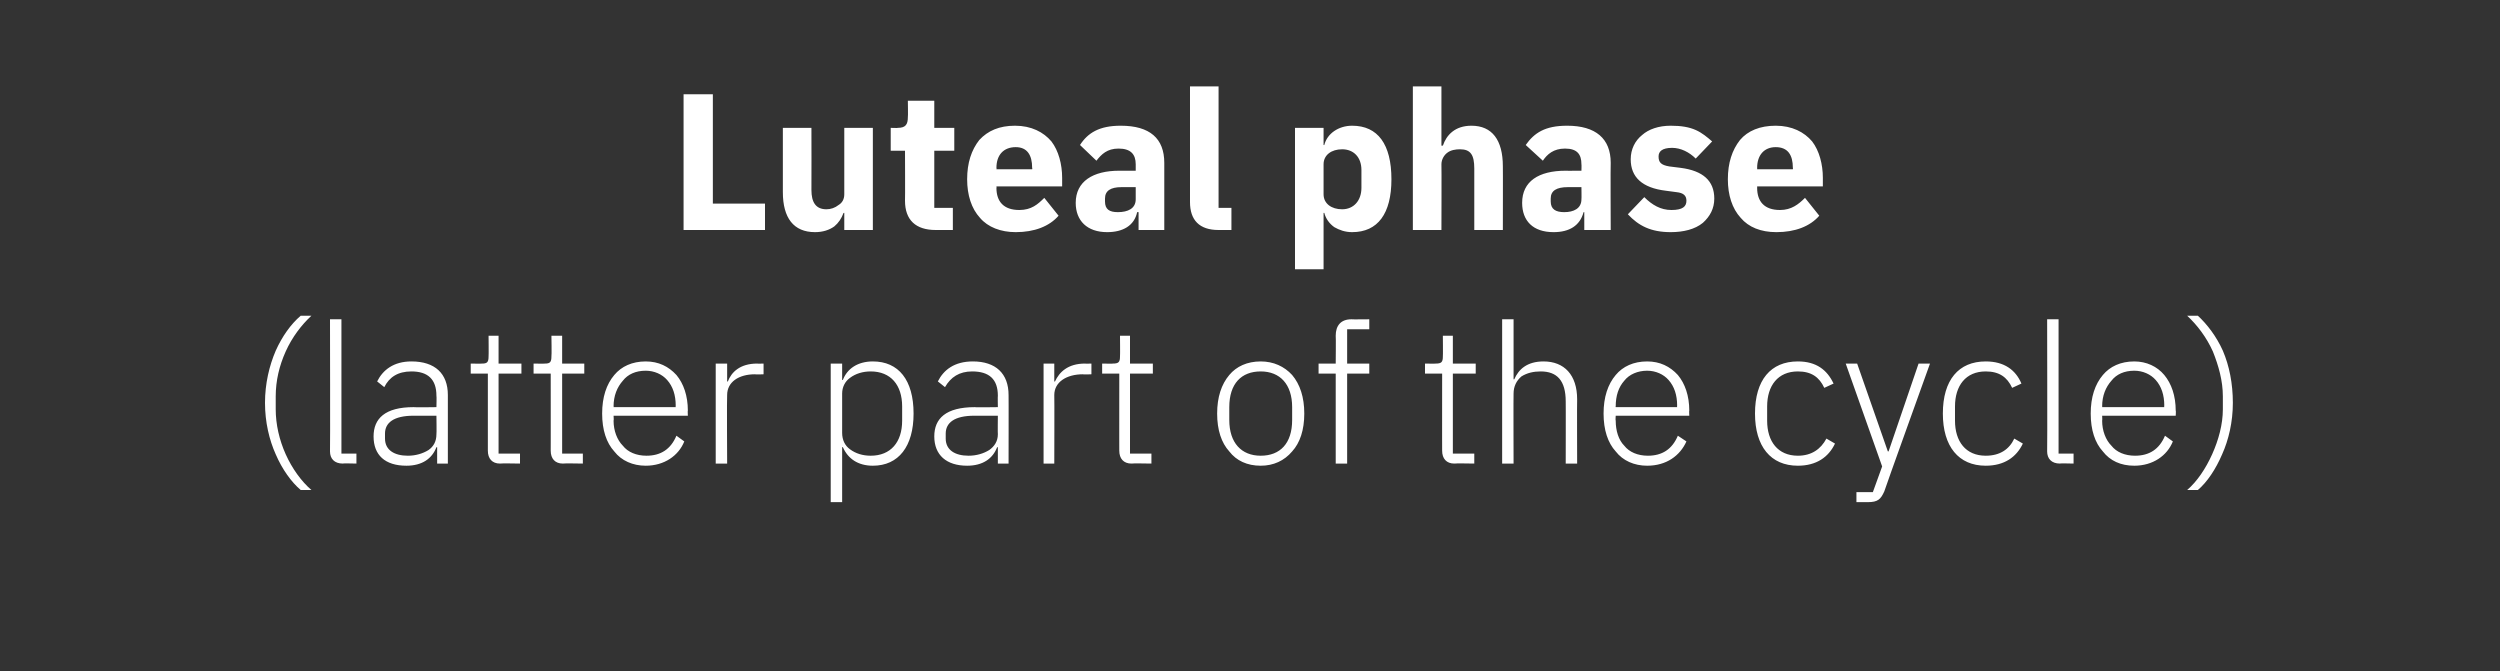
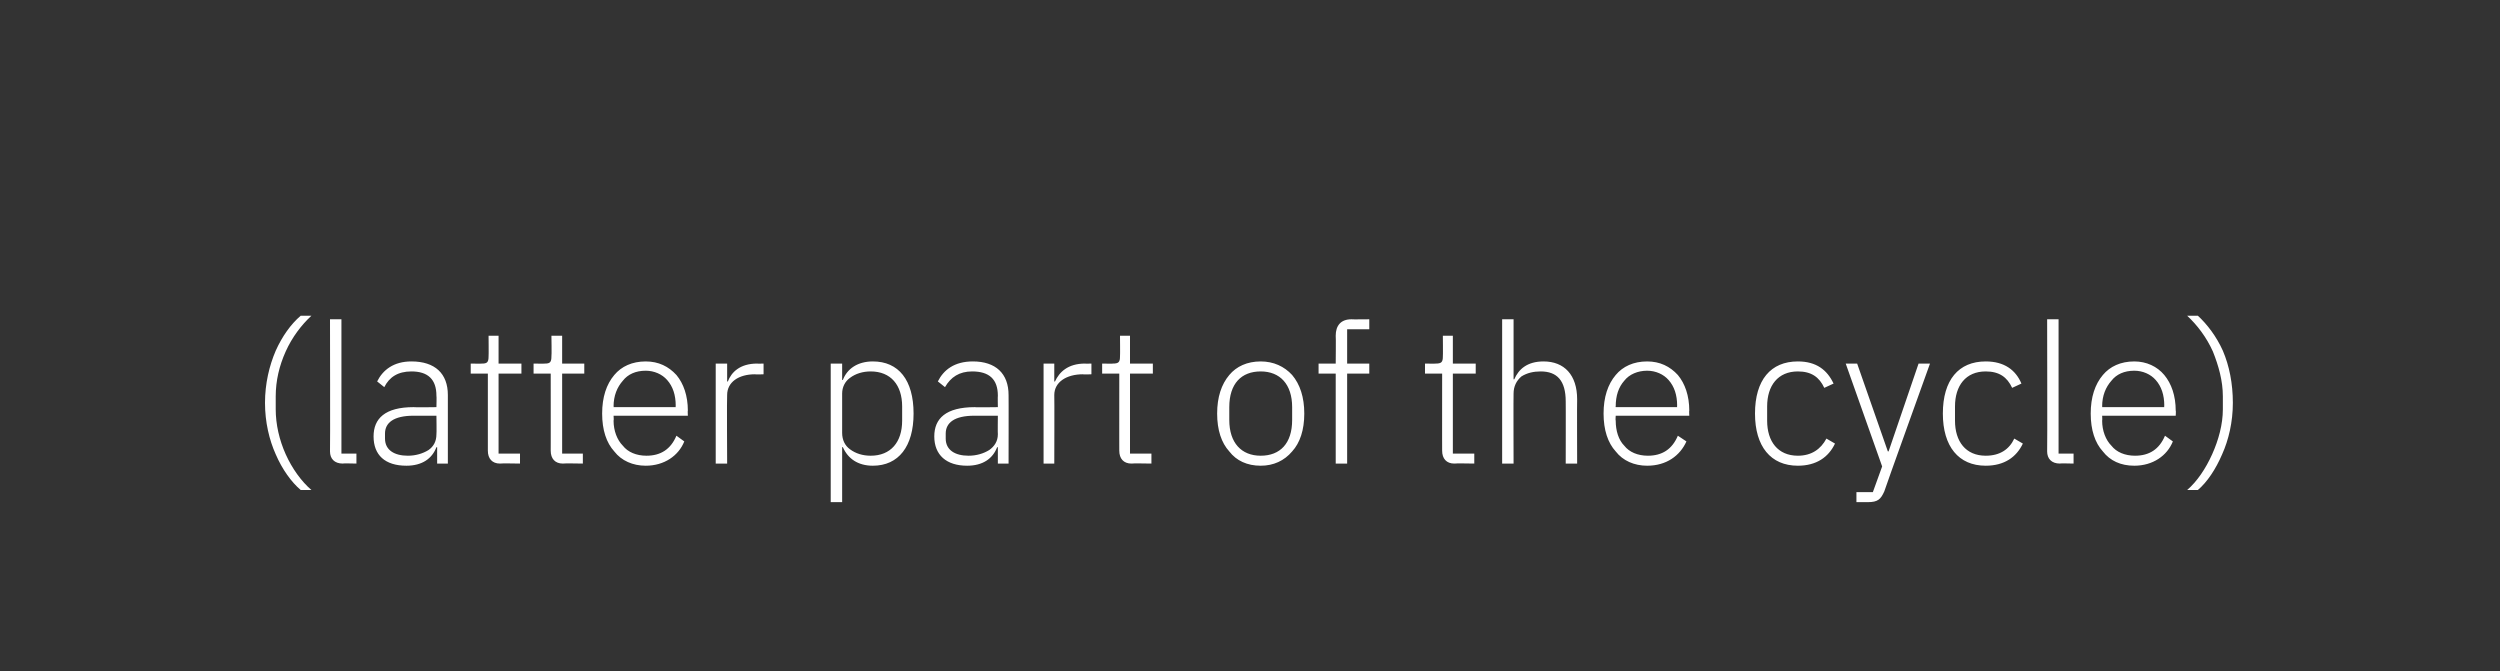
<svg xmlns="http://www.w3.org/2000/svg" version="1.1" width="350px" height="94px" viewBox="0 -11 350 94" style="top:-11px">
  <rect x="0" y="-11" width="350" height="94" fill="#333333" stroke="none" />
  <desc>Luteal phase (latter part of the cycle)</desc>
  <defs />
  <g id="Polygon169399">
    <path d="M 38.6 52.6 C 39.5 54.7 40.8 56.5 42.1 57.6 C 42.1 57.6 43.6 57.6 43.6 57.6 C 42.2 56.4 40.9 54.6 40 52.6 C 39.1 50.6 38.6 48.4 38.6 46.3 C 38.6 46.3 38.6 44.5 38.6 44.5 C 38.6 42.3 39.1 40.2 40 38.2 C 40.9 36.2 42.2 34.5 43.6 33.2 C 43.6 33.2 42.1 33.2 42.1 33.2 C 40.7 34.4 39.5 36.1 38.6 38.1 C 37.7 40.2 37.1 42.7 37.1 45.4 C 37.1 48.1 37.7 50.6 38.6 52.6 Z M 49.9 53.9 L 49.9 52.5 L 47.8 52.5 L 47.8 33.7 L 46.2 33.7 C 46.2 33.7 46.24 52.17 46.2 52.2 C 46.2 53.2 46.8 53.9 48 53.9 C 47.95 53.85 49.9 53.9 49.9 53.9 Z M 62.7 44.3 C 62.7 44.25 62.7 53.9 62.7 53.9 L 61.2 53.9 L 61.2 51.6 C 61.2 51.6 61.09 51.65 61.1 51.6 C 60.5 53.2 59.1 54.2 56.9 54.2 C 53.9 54.2 52.3 52.7 52.3 50.1 C 52.3 47.6 53.9 46 57.9 46 C 57.94 46.05 61.1 46 61.1 46 C 61.1 46 61.14 44.41 61.1 44.4 C 61.1 42.1 59.9 41 57.6 41 C 55.7 41 54.5 41.8 53.8 43.2 C 53.8 43.2 52.8 42.4 52.8 42.4 C 53.6 40.8 55.1 39.6 57.6 39.6 C 60.9 39.6 62.7 41.3 62.7 44.3 Z M 61.1 47.2 C 61.1 47.2 57.88 47.22 57.9 47.2 C 55.1 47.2 53.9 48.2 53.9 49.7 C 53.9 49.7 53.9 50.4 53.9 50.4 C 53.9 52 55.2 52.8 57.1 52.8 C 58.2 52.8 59.2 52.5 60 52 C 60.7 51.5 61.1 50.8 61.1 49.8 C 61.14 49.8 61.1 47.2 61.1 47.2 Z M 72.8 53.9 L 72.8 52.5 L 69.8 52.5 L 69.8 41.3 L 73 41.3 L 73 39.9 L 69.8 39.9 L 69.8 36 L 68.4 36 C 68.4 36 68.43 38.87 68.4 38.9 C 68.4 39.7 68.2 39.9 67.5 39.9 C 67.45 39.93 65.9 39.9 65.9 39.9 L 65.9 41.3 L 68.3 41.3 C 68.3 41.3 68.3 52.14 68.3 52.1 C 68.3 53.2 68.9 53.9 70 53.9 C 70.01 53.85 72.8 53.9 72.8 53.9 Z M 81.6 53.9 L 81.6 52.5 L 78.7 52.5 L 78.7 41.3 L 81.8 41.3 L 81.8 39.9 L 78.7 39.9 L 78.7 36 L 77.2 36 C 77.2 36 77.25 38.87 77.2 38.9 C 77.2 39.7 77 39.9 76.3 39.9 C 76.27 39.93 74.7 39.9 74.7 39.9 L 74.7 41.3 L 77.1 41.3 C 77.1 41.3 77.11 52.14 77.1 52.1 C 77.1 53.2 77.7 53.9 78.8 53.9 C 78.82 53.85 81.6 53.9 81.6 53.9 Z M 95.8 50.8 C 95.8 50.8 94.7 50 94.7 50 C 93.9 51.9 92.5 52.8 90.5 52.8 C 89.1 52.8 87.9 52.3 87.2 51.4 C 86.4 50.6 85.9 49.3 85.9 47.9 C 85.95 47.87 85.9 47.2 85.9 47.2 L 96.3 47.2 C 96.3 47.2 96.26 46.45 96.3 46.5 C 96.3 44.4 95.7 42.7 94.7 41.5 C 93.6 40.3 92.2 39.6 90.4 39.6 C 88.5 39.6 87 40.3 86 41.5 C 84.9 42.8 84.3 44.6 84.3 46.9 C 84.3 49.2 84.9 51 86 52.2 C 87 53.5 88.6 54.2 90.4 54.2 C 93 54.2 95 52.8 95.8 50.8 Z M 93.4 42.2 C 94.2 43.1 94.6 44.3 94.6 45.8 C 94.57 45.77 94.6 46 94.6 46 L 85.9 46 C 85.9 46 85.95 45.86 85.9 45.9 C 85.9 44.4 86.4 43.2 87.2 42.3 C 87.9 41.4 89 40.9 90.4 40.9 C 91.6 40.9 92.7 41.4 93.4 42.2 Z M 101.8 53.9 C 101.8 53.9 101.75 44.33 101.8 44.3 C 101.8 42.5 103.4 41.4 105.7 41.4 C 105.72 41.45 106.9 41.4 106.9 41.4 L 106.9 39.9 C 106.9 39.9 106.02 39.93 106 39.9 C 103.6 39.9 102.4 41.1 101.9 42.4 C 101.86 42.43 101.8 42.4 101.8 42.4 L 101.8 39.9 L 100.2 39.9 L 100.2 53.9 L 101.8 53.9 Z M 116.3 59.3 L 117.9 59.3 L 117.9 51.6 C 117.9 51.6 117.96 51.62 118 51.6 C 118.7 53.2 120.1 54.2 122.2 54.2 C 125.8 54.2 127.9 51.5 127.9 46.9 C 127.9 42.2 125.8 39.6 122.2 39.6 C 120.1 39.6 118.6 40.6 118 42.2 C 117.96 42.16 117.9 42.2 117.9 42.2 L 117.9 39.9 L 116.3 39.9 L 116.3 59.3 Z M 119 51.9 C 118.3 51.4 117.9 50.6 117.9 49.6 C 117.9 49.6 117.9 44.1 117.9 44.1 C 117.9 43.2 118.3 42.4 119 41.9 C 119.8 41.3 120.8 41 121.9 41 C 124.7 41 126.3 42.9 126.3 45.9 C 126.3 45.9 126.3 47.9 126.3 47.9 C 126.3 50.9 124.7 52.8 121.9 52.8 C 120.8 52.8 119.8 52.5 119 51.9 Z M 141.2 44.3 C 141.22 44.25 141.2 53.9 141.2 53.9 L 139.7 53.9 L 139.7 51.6 C 139.7 51.6 139.61 51.65 139.6 51.6 C 139 53.2 137.6 54.2 135.4 54.2 C 132.5 54.2 130.8 52.7 130.8 50.1 C 130.8 47.6 132.4 46 136.5 46 C 136.46 46.05 139.7 46 139.7 46 C 139.7 46 139.67 44.41 139.7 44.4 C 139.7 42.1 138.5 41 136.1 41 C 134.3 41 133.1 41.8 132.3 43.2 C 132.3 43.2 131.3 42.4 131.3 42.4 C 132.1 40.8 133.6 39.6 136.2 39.6 C 139.4 39.6 141.2 41.3 141.2 44.3 Z M 139.7 47.2 C 139.7 47.2 136.4 47.22 136.4 47.2 C 133.6 47.2 132.4 48.2 132.4 49.7 C 132.4 49.7 132.4 50.4 132.4 50.4 C 132.4 52 133.7 52.8 135.6 52.8 C 136.7 52.8 137.7 52.5 138.5 52 C 139.2 51.5 139.7 50.8 139.7 49.8 C 139.67 49.8 139.7 47.2 139.7 47.2 Z M 147.6 53.9 C 147.6 53.9 147.63 44.33 147.6 44.3 C 147.6 42.5 149.3 41.4 151.6 41.4 C 151.6 41.45 152.8 41.4 152.8 41.4 L 152.8 39.9 C 152.8 39.9 151.9 39.93 151.9 39.9 C 149.5 39.9 148.3 41.1 147.7 42.4 C 147.74 42.43 147.6 42.4 147.6 42.4 L 147.6 39.9 L 146.1 39.9 L 146.1 53.9 L 147.6 53.9 Z M 161.2 53.9 L 161.2 52.5 L 158.2 52.5 L 158.2 41.3 L 161.4 41.3 L 161.4 39.9 L 158.2 39.9 L 158.2 36 L 156.8 36 C 156.8 36 156.83 38.87 156.8 38.9 C 156.8 39.7 156.6 39.9 155.8 39.9 C 155.85 39.93 154.3 39.9 154.3 39.9 L 154.3 41.3 L 156.7 41.3 C 156.7 41.3 156.69 52.14 156.7 52.1 C 156.7 53.2 157.3 53.9 158.4 53.9 C 158.4 53.85 161.2 53.9 161.2 53.9 Z M 180.9 52.2 C 182 51 182.6 49.2 182.6 46.9 C 182.6 44.6 182 42.8 180.9 41.5 C 179.8 40.3 178.3 39.6 176.5 39.6 C 174.6 39.6 173.1 40.3 172.1 41.5 C 171 42.8 170.4 44.6 170.4 46.9 C 170.4 49.2 171 51 172.1 52.2 C 173.1 53.5 174.6 54.2 176.5 54.2 C 178.3 54.2 179.8 53.5 180.9 52.2 Z M 172.1 47.8 C 172.1 47.8 172.1 46 172.1 46 C 172.1 42.7 173.8 41 176.5 41 C 179.2 41 180.9 42.8 180.9 46 C 180.9 46 180.9 47.8 180.9 47.8 C 180.9 51.1 179.2 52.8 176.5 52.8 C 173.8 52.8 172.1 51 172.1 47.8 Z M 187 53.9 L 188.6 53.9 L 188.6 41.3 L 191.7 41.3 L 191.7 39.9 L 188.6 39.9 L 188.6 35.1 L 191.7 35.1 L 191.7 33.7 C 191.7 33.7 189.22 33.73 189.2 33.7 C 187.7 33.7 187 34.6 187 36 C 187.04 36.04 187 39.9 187 39.9 L 184.6 39.9 L 184.6 41.3 L 187 41.3 L 187 53.9 Z M 206.4 53.9 L 206.4 52.5 L 203.4 52.5 L 203.4 41.3 L 206.6 41.3 L 206.6 39.9 L 203.4 39.9 L 203.4 36 L 202 36 C 202 36 202.03 38.87 202 38.9 C 202 39.7 201.8 39.9 201 39.9 C 201.05 39.93 199.5 39.9 199.5 39.9 L 199.5 41.3 L 201.9 41.3 C 201.9 41.3 201.89 52.14 201.9 52.1 C 201.9 53.2 202.5 53.9 203.6 53.9 C 203.61 53.85 206.4 53.9 206.4 53.9 Z M 210.3 53.9 L 211.9 53.9 C 211.9 53.9 211.87 44.06 211.9 44.1 C 211.9 43.1 212.3 42.3 213 41.7 C 213.8 41.2 214.7 41 215.7 41 C 218 41 219.2 42.3 219.2 45.2 C 219.22 45.18 219.2 53.9 219.2 53.9 L 220.8 53.9 C 220.8 53.9 220.77 44.9 220.8 44.9 C 220.8 41.5 219 39.6 216.1 39.6 C 213.8 39.6 212.6 40.7 212 42.1 C 211.96 42.13 211.9 42.1 211.9 42.1 L 211.9 33.7 L 210.3 33.7 L 210.3 53.9 Z M 236.1 50.8 C 236.1 50.8 234.9 50 234.9 50 C 234.1 51.9 232.7 52.8 230.7 52.8 C 229.3 52.8 228.1 52.3 227.4 51.4 C 226.6 50.6 226.2 49.3 226.2 47.9 C 226.15 47.87 226.2 47.2 226.2 47.2 L 236.5 47.2 C 236.5 47.2 236.46 46.45 236.5 46.5 C 236.5 44.4 235.9 42.7 234.9 41.5 C 233.8 40.3 232.4 39.6 230.6 39.6 C 228.7 39.6 227.2 40.3 226.2 41.5 C 225.1 42.8 224.5 44.6 224.5 46.9 C 224.5 49.2 225.1 51 226.2 52.2 C 227.2 53.5 228.8 54.2 230.6 54.2 C 233.3 54.2 235.2 52.8 236.1 50.8 Z M 233.6 42.2 C 234.4 43.1 234.8 44.3 234.8 45.8 C 234.77 45.77 234.8 46 234.8 46 L 226.2 46 C 226.2 46 226.15 45.86 226.2 45.9 C 226.2 44.4 226.6 43.2 227.4 42.3 C 228.1 41.4 229.3 40.9 230.6 40.9 C 231.8 40.9 232.9 41.4 233.6 42.2 Z M 256.9 51.1 C 256.9 51.1 255.7 50.4 255.7 50.4 C 254.9 51.9 253.6 52.8 251.7 52.8 C 248.9 52.8 247.4 50.8 247.4 47.9 C 247.4 47.9 247.4 45.9 247.4 45.9 C 247.4 43 248.9 41 251.7 41 C 253.6 41 254.7 41.8 255.4 43.3 C 255.4 43.3 256.7 42.7 256.7 42.7 C 255.8 40.8 254.3 39.6 251.7 39.6 C 247.9 39.6 245.7 42.2 245.7 46.9 C 245.7 51.5 247.9 54.2 251.7 54.2 C 254.3 54.2 256 53 256.9 51.1 Z M 264.4 52.2 L 264.3 52.2 L 260 39.9 L 258.4 39.9 L 263.5 54.3 L 262.2 57.9 L 259.9 57.9 L 259.9 59.3 C 259.9 59.3 261.46 59.29 261.5 59.3 C 262.9 59.3 263.3 58.9 263.8 57.8 C 263.77 57.77 270.2 39.9 270.2 39.9 L 268.6 39.9 L 264.4 52.2 Z M 283.2 51.1 C 283.2 51.1 282 50.4 282 50.4 C 281.3 51.9 280 52.8 278 52.8 C 275.2 52.8 273.7 50.8 273.7 47.9 C 273.7 47.9 273.7 45.9 273.7 45.9 C 273.7 43 275.2 41 278 41 C 279.9 41 281 41.8 281.7 43.3 C 281.7 43.3 283 42.7 283 42.7 C 282.2 40.8 280.6 39.6 278 39.6 C 274.2 39.6 272 42.2 272 46.9 C 272 51.5 274.2 54.2 278 54.2 C 280.6 54.2 282.3 53 283.2 51.1 Z M 290.3 53.9 L 290.3 52.5 L 288.2 52.5 L 288.2 33.7 L 286.6 33.7 C 286.6 33.7 286.64 52.17 286.6 52.2 C 286.6 53.2 287.2 53.9 288.4 53.9 C 288.35 53.85 290.3 53.9 290.3 53.9 Z M 304.2 50.8 C 304.2 50.8 303.1 50 303.1 50 C 302.3 51.9 300.9 52.8 298.9 52.8 C 297.5 52.8 296.3 52.3 295.6 51.4 C 294.8 50.6 294.3 49.3 294.3 47.9 C 294.34 47.87 294.3 47.2 294.3 47.2 L 304.6 47.2 C 304.6 47.2 304.65 46.45 304.6 46.5 C 304.6 44.4 304 42.7 303 41.5 C 302 40.3 300.5 39.6 298.8 39.6 C 296.9 39.6 295.4 40.3 294.4 41.5 C 293.3 42.8 292.7 44.6 292.7 46.9 C 292.7 49.2 293.3 51 294.4 52.2 C 295.4 53.5 296.9 54.2 298.8 54.2 C 301.4 54.2 303.4 52.8 304.2 50.8 Z M 301.8 42.2 C 302.6 43.1 303 44.3 303 45.8 C 302.96 45.77 303 46 303 46 L 294.3 46 C 294.3 46 294.34 45.86 294.3 45.9 C 294.3 44.4 294.8 43.2 295.6 42.3 C 296.3 41.4 297.4 40.9 298.8 40.9 C 300 40.9 301.1 41.4 301.8 42.2 Z M 311.2 38.1 C 310.3 36.1 309 34.4 307.7 33.2 C 307.7 33.2 306.2 33.2 306.2 33.2 C 307.6 34.5 308.9 36.2 309.8 38.2 C 310.6 40.2 311.2 42.3 311.2 44.5 C 311.2 44.5 311.2 46.3 311.2 46.3 C 311.2 48.4 310.6 50.6 309.7 52.6 C 308.8 54.6 307.6 56.4 306.2 57.6 C 306.2 57.6 307.7 57.6 307.7 57.6 C 309 56.5 310.2 54.7 311.1 52.6 C 312 50.6 312.6 48.1 312.6 45.4 C 312.6 42.7 312.1 40.2 311.2 38.1 Z " stroke="none" fill="#ffffff" />
  </g>
  <g id="Polygon169398">
-     <path d="M 107.1 21.2 L 107.1 17.5 L 99.8 17.5 L 99.8 2.2 L 95.7 2.2 L 95.7 21.2 L 107.1 21.2 Z M 118.2 21.2 L 122.2 21.2 L 122.2 6.9 L 118.2 6.9 C 118.2 6.9 118.19 16.21 118.2 16.2 C 118.2 16.9 117.9 17.4 117.4 17.7 C 116.9 18.1 116.3 18.3 115.7 18.3 C 114.2 18.3 113.6 17.3 113.6 15.6 C 113.62 15.56 113.6 6.9 113.6 6.9 L 109.6 6.9 C 109.6 6.9 109.6 15.91 109.6 15.9 C 109.6 19.5 111.1 21.5 114.1 21.5 C 115.2 21.5 116.1 21.2 116.8 20.7 C 117.4 20.2 117.8 19.6 118.1 18.8 C 118.06 18.82 118.2 18.8 118.2 18.8 L 118.2 21.2 Z M 133.4 21.2 L 133.4 18.1 L 130.8 18.1 L 130.8 10.1 L 133.6 10.1 L 133.6 6.9 L 130.8 6.9 L 130.8 3.1 L 127.1 3.1 C 127.1 3.1 127.14 5.41 127.1 5.4 C 127.1 6.4 126.8 6.9 125.7 6.9 C 125.73 6.94 124.7 6.9 124.7 6.9 L 124.7 10.1 L 126.7 10.1 C 126.7 10.1 126.73 17.05 126.7 17.1 C 126.7 19.8 128.2 21.2 131 21.2 C 130.97 21.21 133.4 21.2 133.4 21.2 Z M 148.2 19.2 C 148.2 19.2 146.2 16.7 146.2 16.7 C 145.3 17.6 144.4 18.4 142.7 18.4 C 140.5 18.4 139.5 17.2 139.5 15.3 C 139.54 15.31 139.5 15.1 139.5 15.1 L 148.7 15.1 C 148.7 15.1 148.71 13.9 148.7 13.9 C 148.7 12 148.2 10.1 147.2 8.8 C 146.1 7.5 144.4 6.6 142.1 6.6 C 139.9 6.6 138.3 7.3 137.1 8.6 C 136 10 135.4 11.8 135.4 14.1 C 135.4 16.3 136 18.2 137.2 19.5 C 138.3 20.8 140.1 21.5 142.2 21.5 C 144.8 21.5 146.9 20.7 148.2 19.2 Z M 144.5 12.5 C 144.55 12.48 144.5 12.7 144.5 12.7 L 139.5 12.7 C 139.5 12.7 139.54 12.51 139.5 12.5 C 139.5 10.7 140.5 9.6 142.2 9.6 C 143.8 9.6 144.5 10.7 144.5 12.5 Z M 163 11.8 C 163.01 11.83 163 21.2 163 21.2 L 159.4 21.2 L 159.4 18.7 C 159.4 18.7 159.23 18.71 159.2 18.7 C 158.8 20.6 157.2 21.5 155 21.5 C 152.2 21.5 150.6 19.9 150.6 17.4 C 150.6 14.4 153 12.9 156.7 12.9 C 156.73 12.92 159 12.9 159 12.9 C 159 12.9 158.99 12.02 159 12 C 159 10.6 158.3 9.8 156.6 9.8 C 155 9.8 154.2 10.6 153.5 11.5 C 153.5 11.5 151.2 9.3 151.2 9.3 C 152.3 7.6 153.9 6.6 156.9 6.6 C 161 6.6 163 8.4 163 11.8 Z M 159 15.2 C 159 15.2 157.03 15.2 157 15.2 C 155.5 15.2 154.7 15.7 154.7 16.8 C 154.7 16.8 154.7 17.2 154.7 17.2 C 154.7 18.3 155.3 18.7 156.5 18.7 C 157.9 18.7 159 18.2 159 16.9 C 158.99 16.89 159 15.2 159 15.2 Z M 172.4 21.2 L 172.4 18.1 L 170.6 18.1 L 170.6 1.1 L 166.6 1.1 C 166.6 1.1 166.6 17.3 166.6 17.3 C 166.6 19.8 167.9 21.2 170.6 21.2 C 170.6 21.21 172.4 21.2 172.4 21.2 Z M 181.3 26.7 L 185.3 26.7 L 185.3 18.8 C 185.3 18.8 185.42 18.82 185.4 18.8 C 185.6 19.6 186.1 20.3 186.8 20.8 C 187.5 21.2 188.3 21.5 189.3 21.5 C 192.9 21.5 194.8 18.9 194.8 14.1 C 194.8 9.2 192.9 6.6 189.3 6.6 C 187.4 6.6 185.8 7.7 185.4 9.3 C 185.42 9.33 185.3 9.3 185.3 9.3 L 185.3 6.9 L 181.3 6.9 L 181.3 26.7 Z M 185.3 16.2 C 185.3 16.2 185.3 12 185.3 12 C 185.3 10.7 186.4 9.9 187.9 9.9 C 189.5 9.9 190.6 11 190.6 12.8 C 190.6 12.8 190.6 15.3 190.6 15.3 C 190.6 17.1 189.5 18.3 187.9 18.3 C 186.4 18.3 185.3 17.5 185.3 16.2 Z M 197.8 21.2 L 201.8 21.2 C 201.8 21.2 201.83 11.97 201.8 12 C 201.8 11.3 202.2 10.7 202.6 10.4 C 203.1 10 203.8 9.9 204.4 9.9 C 205.9 9.9 206.4 10.7 206.4 12.6 C 206.39 12.59 206.4 21.2 206.4 21.2 L 210.4 21.2 C 210.4 21.2 210.42 12.27 210.4 12.3 C 210.4 8.6 208.9 6.6 206 6.6 C 203.7 6.6 202.5 7.9 202 9.4 C 201.99 9.36 201.8 9.4 201.8 9.4 L 201.8 1.1 L 197.8 1.1 L 197.8 21.2 Z M 225.5 11.8 C 225.46 11.83 225.5 21.2 225.5 21.2 L 221.8 21.2 L 221.8 18.7 C 221.8 18.7 221.68 18.71 221.7 18.7 C 221.2 20.6 219.7 21.5 217.5 21.5 C 214.6 21.5 213.1 19.9 213.1 17.4 C 213.1 14.4 215.4 12.9 219.2 12.9 C 219.18 12.92 221.4 12.9 221.4 12.9 C 221.4 12.9 221.43 12.02 221.4 12 C 221.4 10.6 220.8 9.8 219.1 9.8 C 217.5 9.8 216.6 10.6 216 11.5 C 216 11.5 213.6 9.3 213.6 9.3 C 214.8 7.6 216.3 6.6 219.4 6.6 C 223.4 6.6 225.5 8.4 225.5 11.8 Z M 221.4 15.2 C 221.4 15.2 219.48 15.2 219.5 15.2 C 217.9 15.2 217.1 15.7 217.1 16.8 C 217.1 16.8 217.1 17.2 217.1 17.2 C 217.1 18.3 217.8 18.7 219 18.7 C 220.3 18.7 221.4 18.2 221.4 16.9 C 221.43 16.89 221.4 15.2 221.4 15.2 Z M 238.4 20.2 C 239.4 19.3 240 18.2 240 16.8 C 240 14.3 238.4 12.9 235.3 12.5 C 235.3 12.5 233.7 12.3 233.7 12.3 C 232.5 12.1 232.2 11.7 232.2 10.9 C 232.2 10.2 232.7 9.7 234.1 9.7 C 235.3 9.7 236.5 10.3 237.4 11.2 C 237.4 11.2 239.7 8.8 239.7 8.8 C 239 8.2 238.3 7.6 237.4 7.2 C 236.5 6.8 235.4 6.6 233.9 6.6 C 232.2 6.6 230.8 7.1 229.9 7.9 C 228.9 8.7 228.3 9.9 228.3 11.3 C 228.3 13.8 229.9 15.3 233.2 15.7 C 233.2 15.7 234.7 15.9 234.7 15.9 C 235.7 16 236.1 16.4 236.1 17.1 C 236.1 17.9 235.6 18.4 234 18.4 C 232.5 18.4 231.3 17.7 230.2 16.6 C 230.2 16.6 227.9 19 227.9 19 C 229.4 20.6 231.1 21.5 233.9 21.5 C 235.7 21.5 237.3 21.1 238.4 20.2 Z M 254.7 19.2 C 254.7 19.2 252.7 16.7 252.7 16.7 C 251.8 17.6 250.8 18.4 249.2 18.4 C 247 18.4 246 17.2 246 15.3 C 246.02 15.31 246 15.1 246 15.1 L 255.2 15.1 C 255.2 15.1 255.19 13.9 255.2 13.9 C 255.2 12 254.7 10.1 253.7 8.8 C 252.6 7.5 250.9 6.6 248.6 6.6 C 246.4 6.6 244.7 7.3 243.6 8.6 C 242.5 10 241.9 11.8 241.9 14.1 C 241.9 16.3 242.5 18.2 243.7 19.5 C 244.8 20.8 246.5 21.5 248.7 21.5 C 251.3 21.5 253.4 20.7 254.7 19.2 Z M 251 12.5 C 251.03 12.48 251 12.7 251 12.7 L 246 12.7 C 246 12.7 246.02 12.51 246 12.5 C 246 10.7 247 9.6 248.6 9.6 C 250.3 9.6 251 10.7 251 12.5 Z " stroke="none" fill="#ffffff" />
-   </g>
+     </g>
</svg>